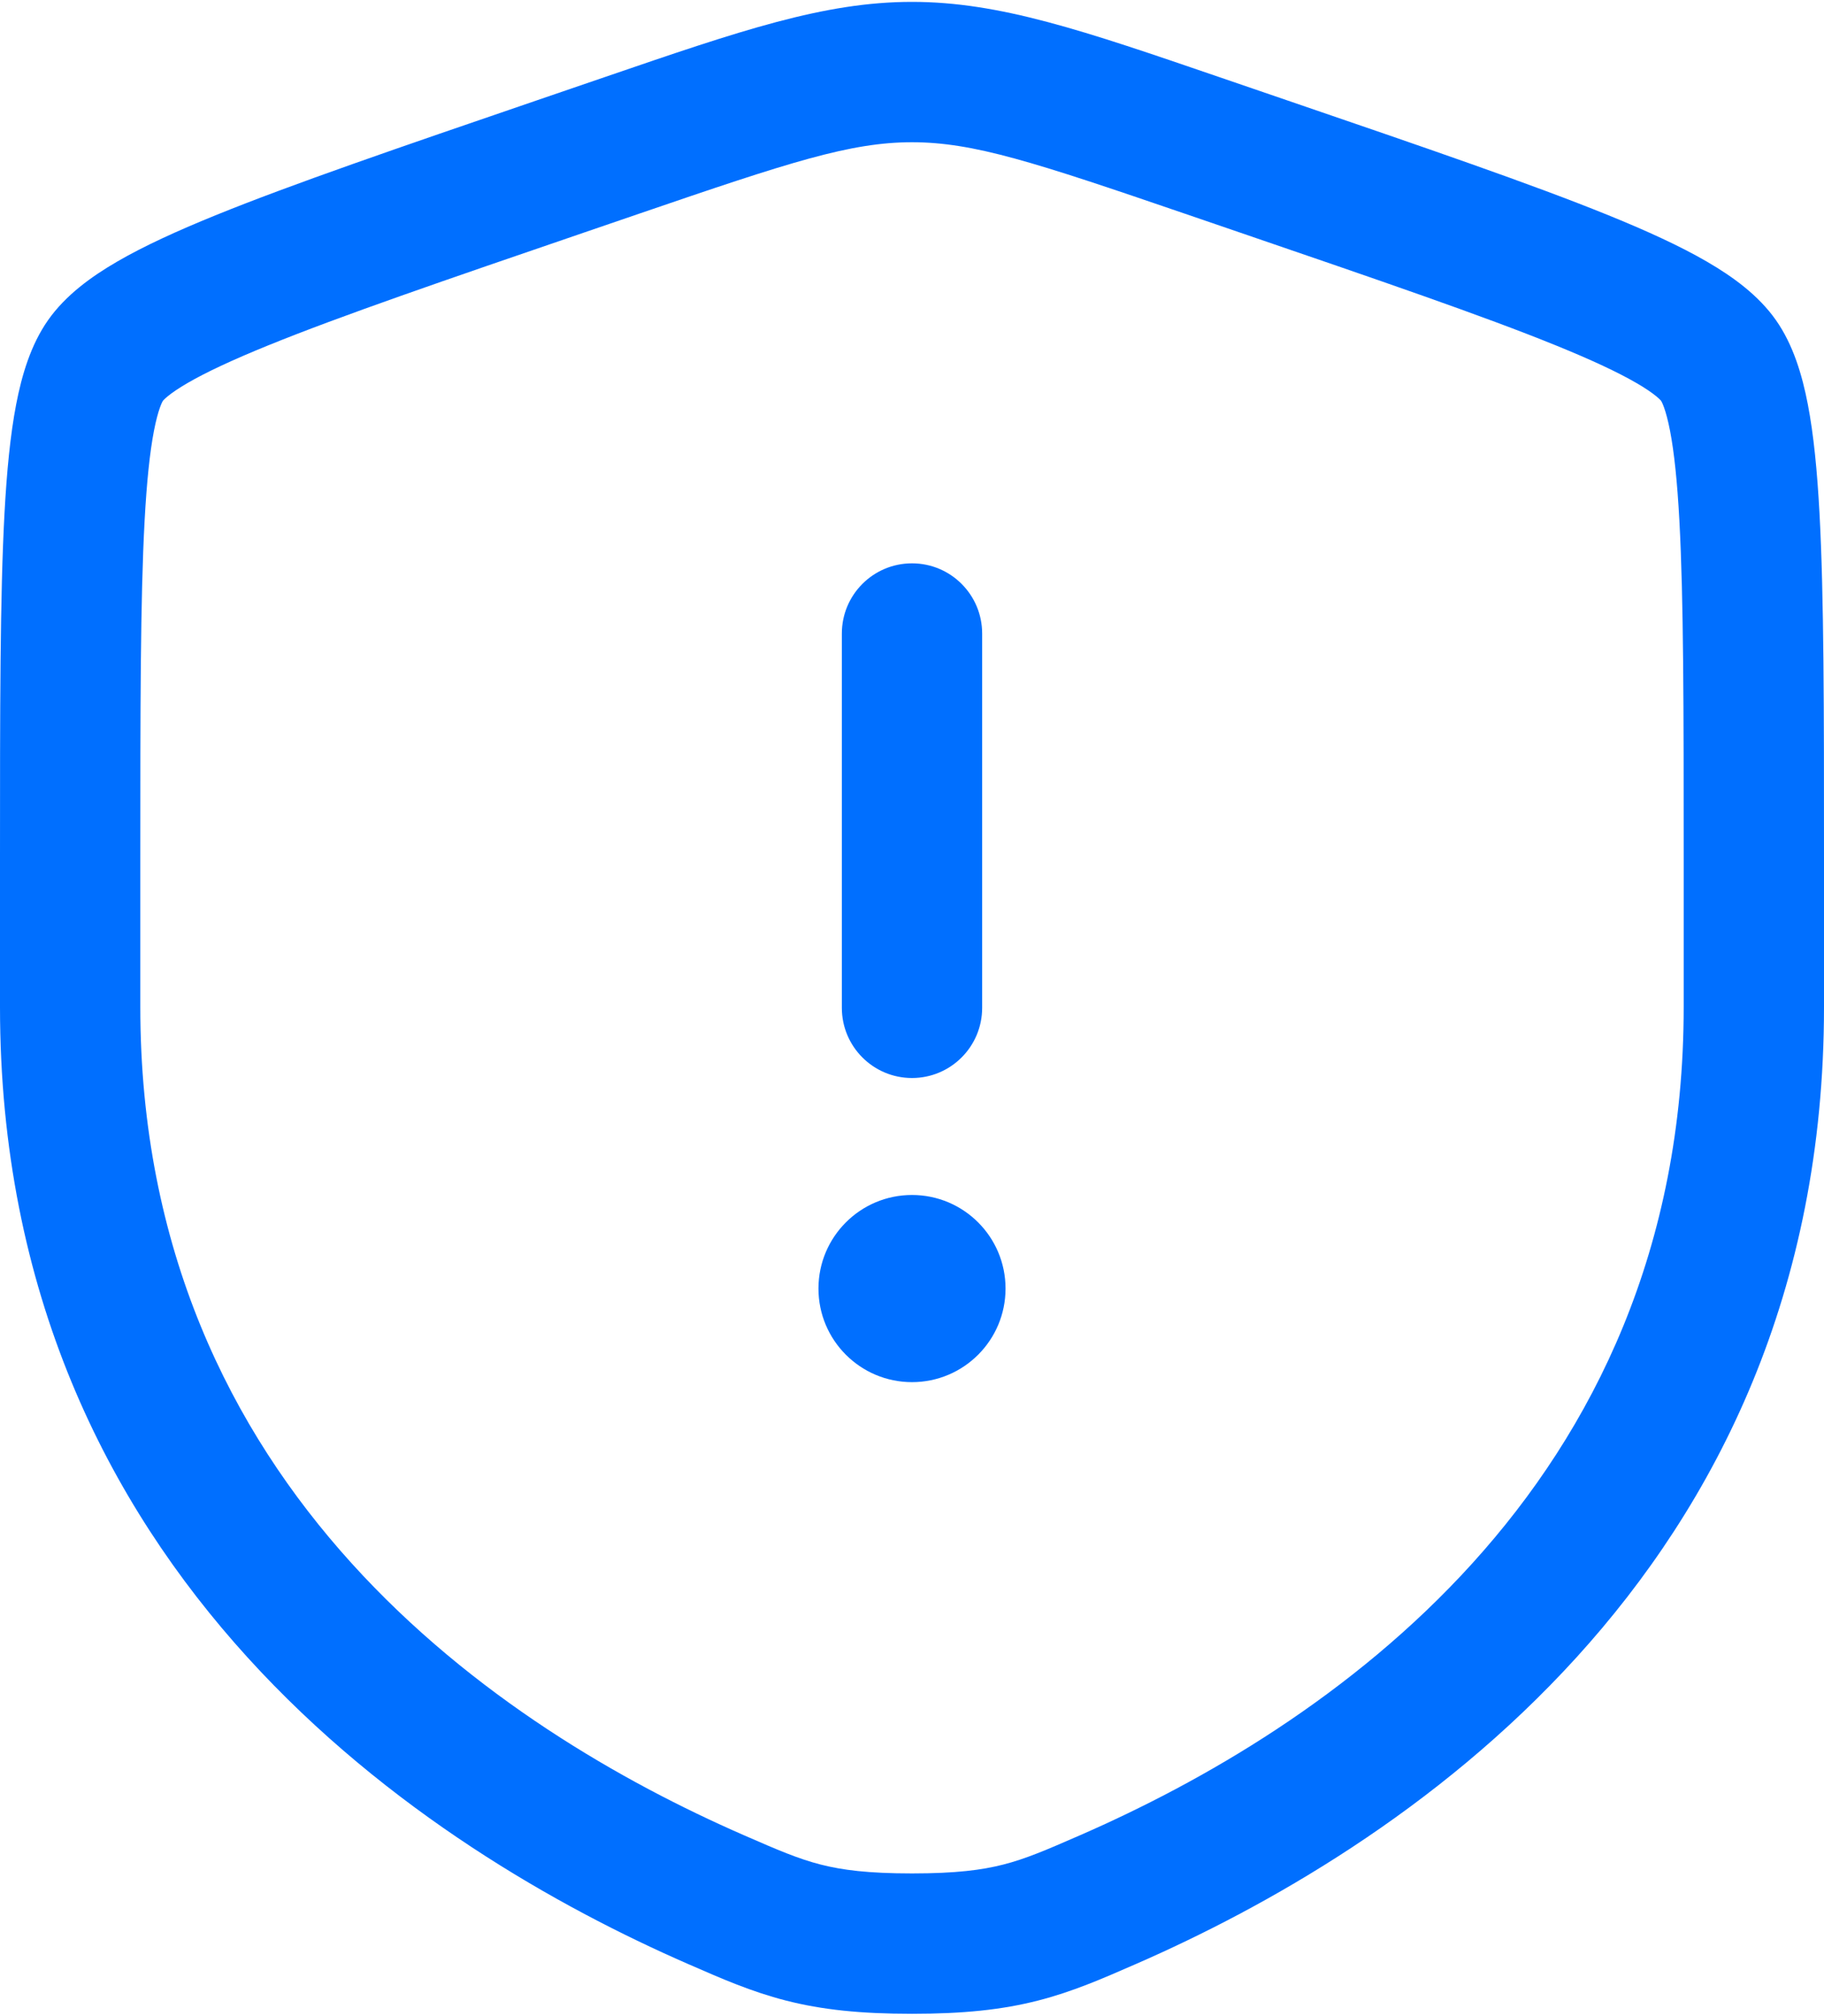
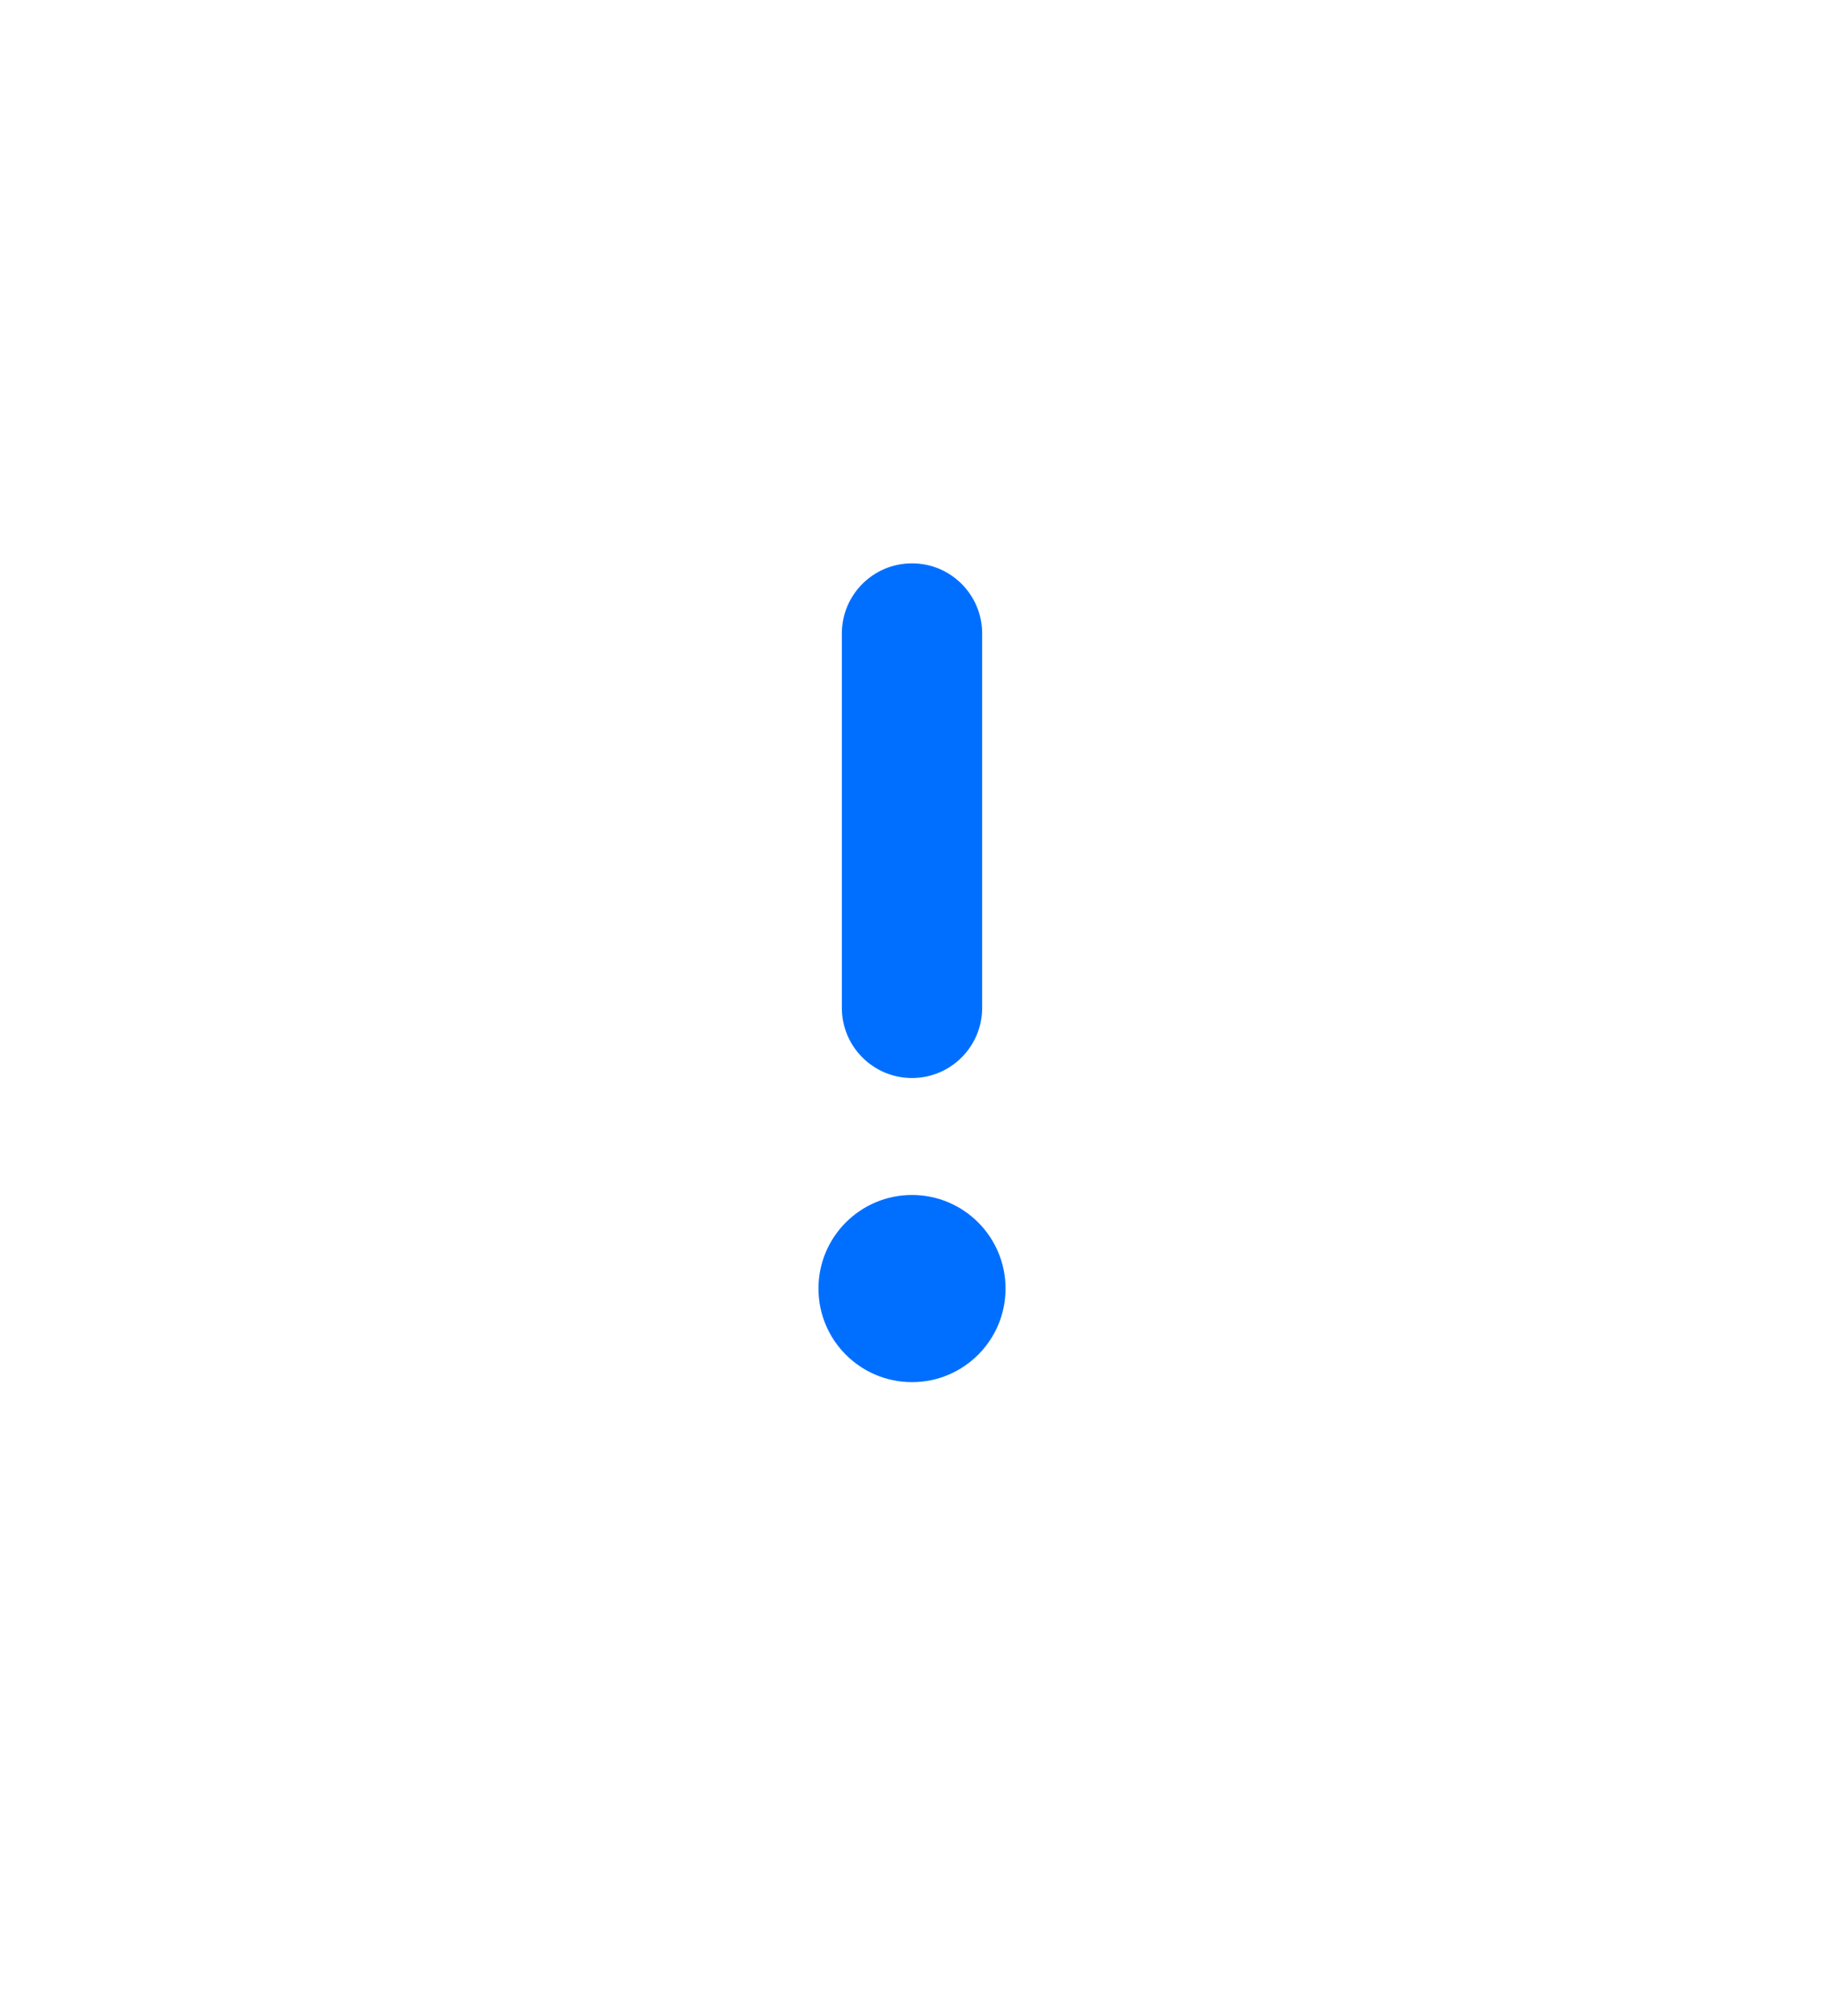
<svg xmlns="http://www.w3.org/2000/svg" width="650" height="718" viewBox="0 0 650 718" fill="none">
  <path d="M325 200.667C338.807 200.667 350 211.86 350 225.667V359C350 372.807 338.807 384 325 384C311.193 384 300 372.807 300 359V225.667C300 211.86 311.193 200.667 325 200.667Z" fill="#006FFF" />
  <path d="M325 492.333C343.41 492.333 358.334 477.41 358.334 459C358.334 440.59 343.41 425.667 325 425.667C306.59 425.667 291.667 440.59 291.667 459C291.667 477.41 306.59 492.333 325 492.333Z" fill="#006FFF" />
-   <path fill-rule="evenodd" clip-rule="evenodd" d="M215.78 27.371C263.91 10.886 293.75 0.667 325 0.667C356.25 0.667 386.09 10.886 434.22 27.371L458.467 35.671C507.847 52.573 545.953 65.617 573.233 76.7C586.973 82.282 598.787 87.689 608.3 93.214C617.457 98.53 626.64 105.161 632.88 114.051C639.047 122.839 642.237 133.641 644.24 144.041C646.323 154.852 647.58 167.821 648.39 182.712C650 212.28 650 252.787 650 305.327V358.713C650 562.08 496.4 659.583 405.057 699.487L404.153 699.88C392.827 704.83 382.18 709.48 369.947 712.613C357.03 715.92 343.31 717.333 325 717.333C306.69 717.333 292.97 715.92 280.053 712.613C267.82 709.48 257.174 704.83 245.848 699.88L244.944 699.487C153.601 659.583 0 562.08 0 358.713V305.33C0 252.789 8.69234e-07 212.28 1.61 182.712C2.421 167.821 3.677 154.852 5.76 144.041C7.764 133.641 10.953 122.839 17.121 114.051C23.361 105.161 32.545 98.53 41.699 93.214C51.212 87.689 63.026 82.282 76.768 76.7C104.047 65.617 142.154 52.573 191.532 35.671L215.78 27.371ZM325 50.667C303.077 50.667 281.503 57.721 227.687 76.143L208.593 82.679C158.174 99.938 121.403 112.535 95.586 123.023C82.7 128.258 73.363 132.645 66.81 136.451C63.574 138.33 61.345 139.881 59.856 141.091C58.593 142.117 58.112 142.698 58.043 142.783C57.979 142.888 57.564 143.58 56.981 145.218C56.315 147.088 55.576 149.77 54.857 153.502C53.401 161.056 52.298 171.434 51.536 185.431C50.009 213.47 50 252.611 50 306.223V358.713C50 531.217 178.997 616.117 264.96 653.667C277.343 659.077 284.493 662.137 292.453 664.173C300.057 666.12 309.333 667.333 325 667.333C340.667 667.333 349.943 666.12 357.547 664.173C365.507 662.137 372.657 659.077 385.04 653.667C471.003 616.117 600 531.217 600 358.713V306.223C600 252.611 599.99 213.47 598.463 185.431C597.703 171.434 596.6 161.056 595.143 153.502C594.423 149.77 593.687 147.088 593.02 145.218C592.437 143.579 592.02 142.887 591.957 142.783C591.887 142.697 591.407 142.116 590.143 141.091C588.657 139.881 586.427 138.33 583.19 136.451C576.637 132.645 567.3 128.258 554.413 123.023C528.597 112.535 491.827 99.938 441.407 82.679L422.313 76.143C368.497 57.721 346.923 50.667 325 50.667Z" fill="#006FFF" />
</svg>